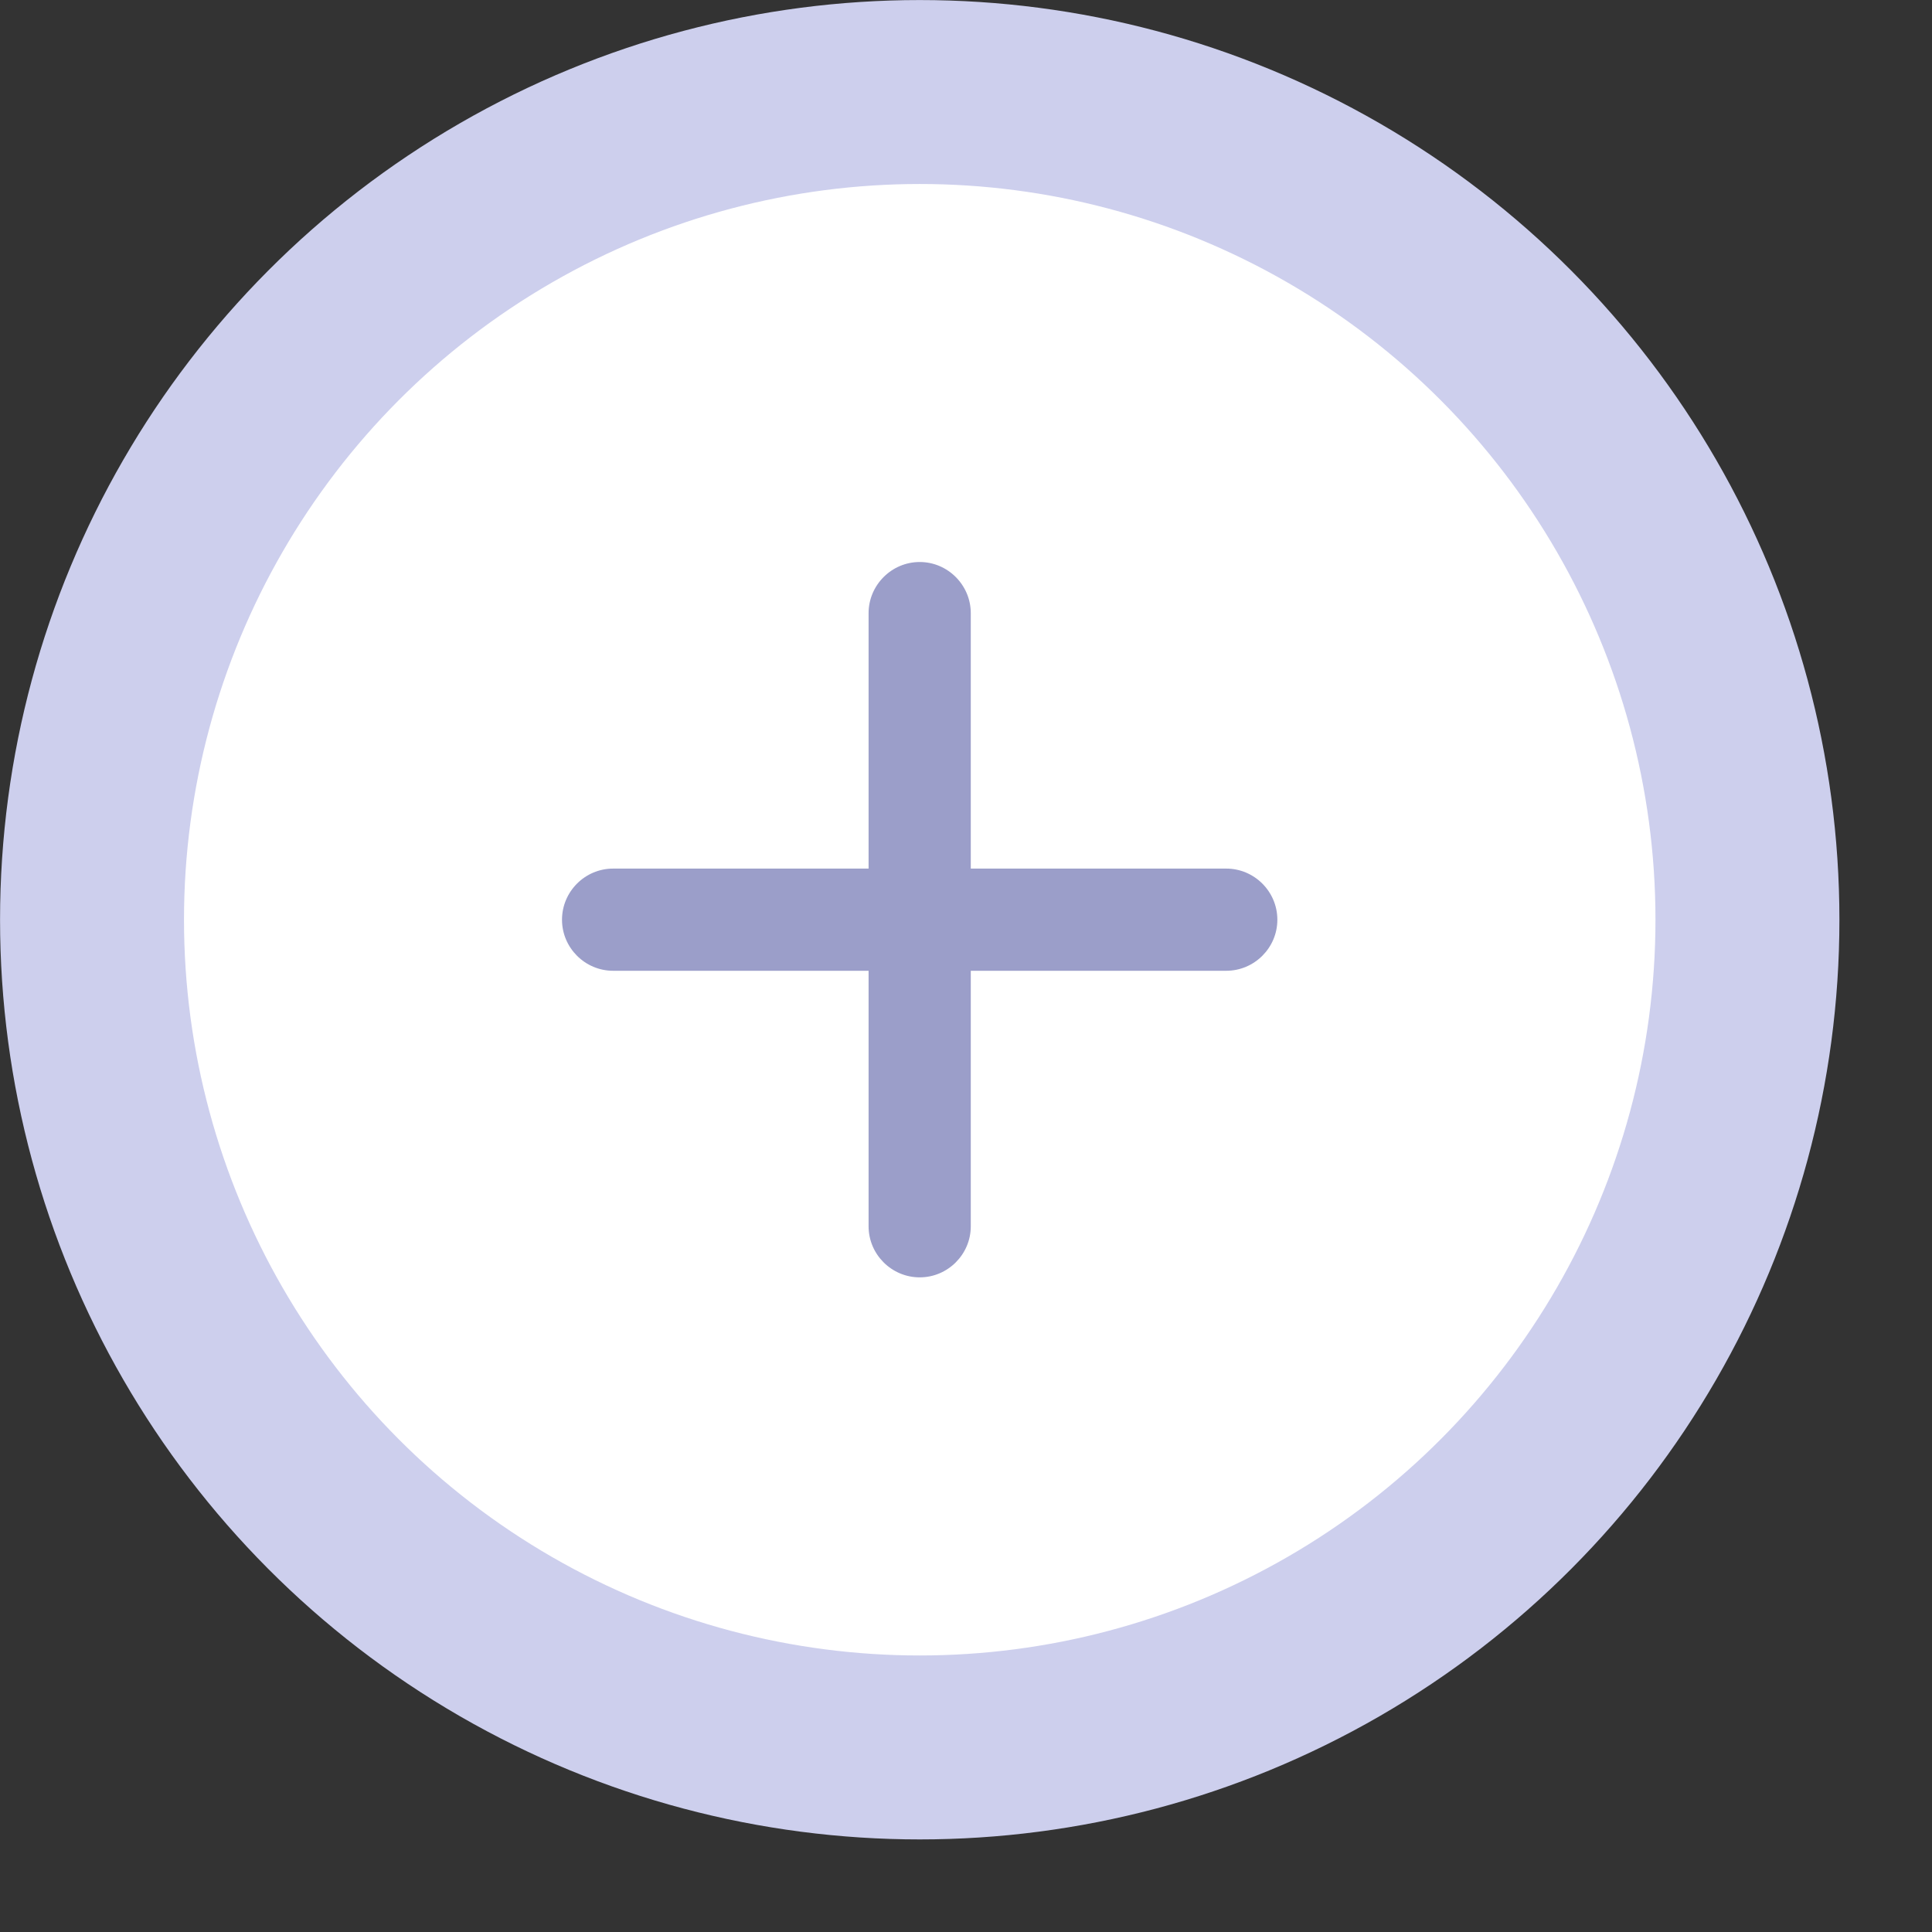
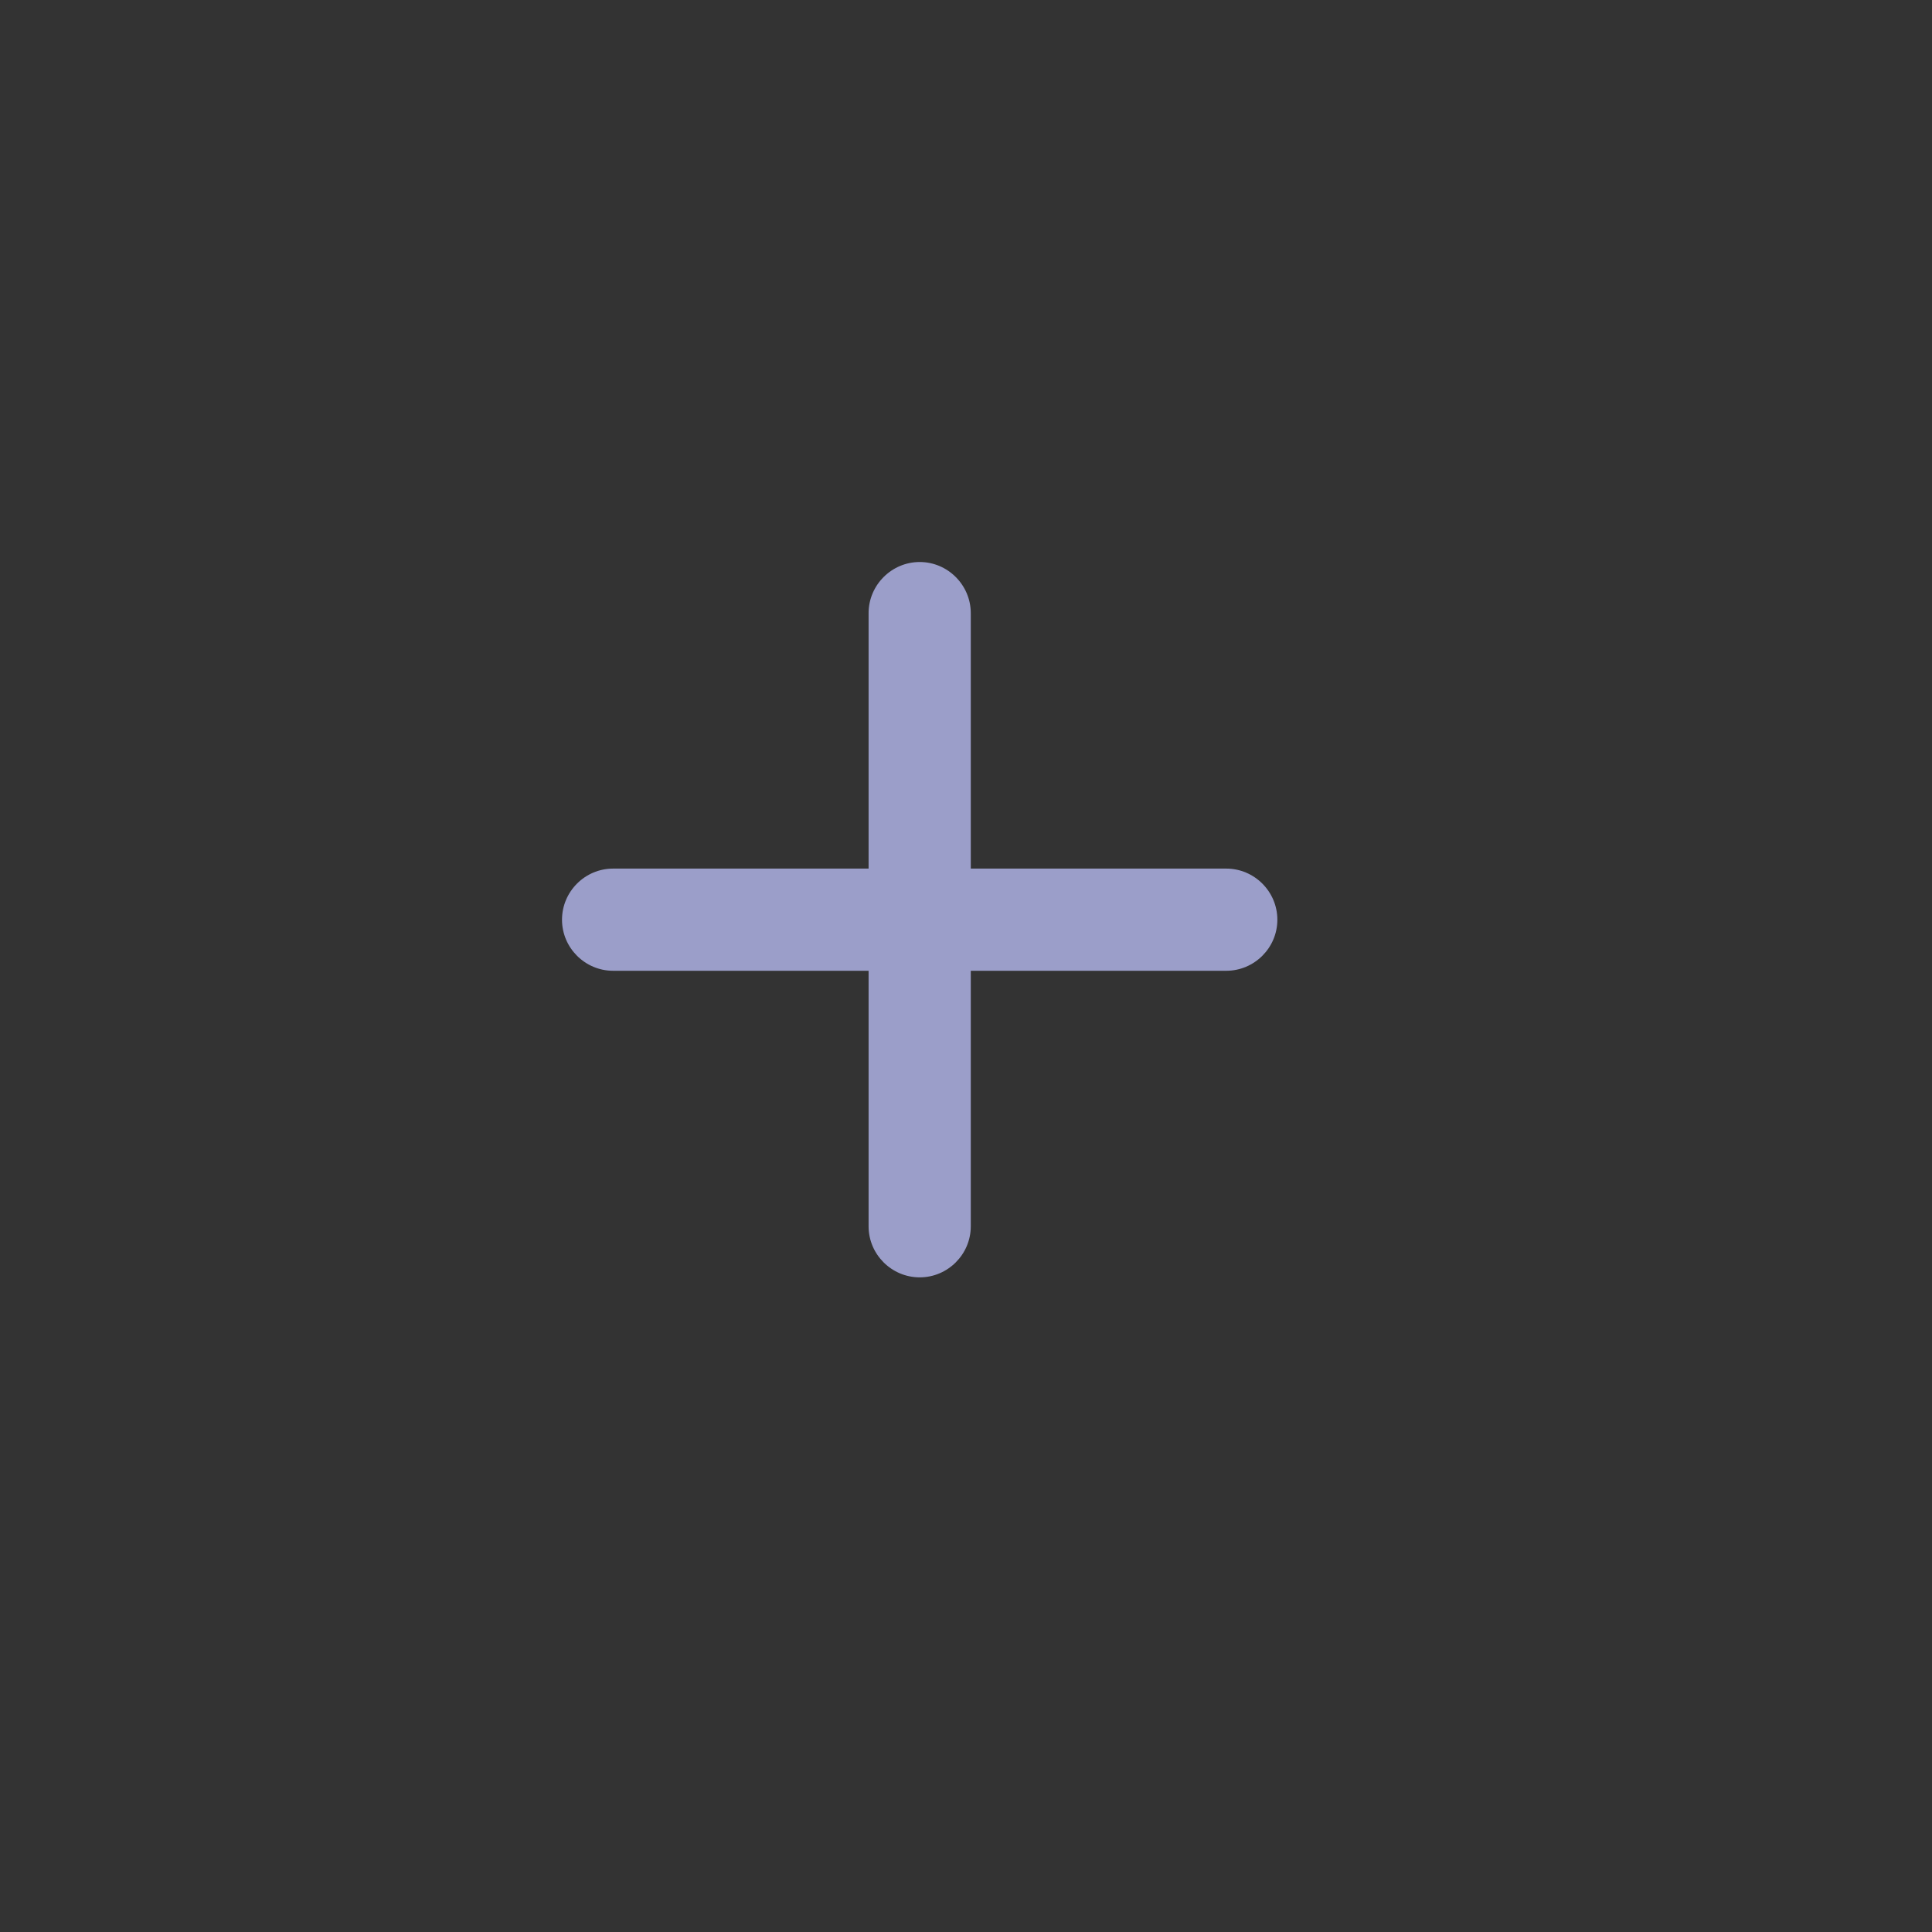
<svg xmlns="http://www.w3.org/2000/svg" fill="none" height="100%" overflow="visible" preserveAspectRatio="none" style="display: block;" viewBox="0 0 19 19" width="100%">
  <rect x="0" y="0" width="19" height="19" fill="#333333" stroke="none" />
  <g id="Group 70">
-     <circle cx="9.045" cy="9.045" fill="white" id="Ellipse 8" r="8.14" stroke="#CDCFED" stroke-width="1.809" />
    <g id="ic:round-add">
      <path d="M12.059 9.547H9.547V12.06C9.547 12.336 9.321 12.562 9.045 12.562C8.768 12.562 8.542 12.336 8.542 12.06V9.547H6.03C5.753 9.547 5.527 9.321 5.527 9.045C5.527 8.768 5.753 8.542 6.03 8.542H8.542V6.03C8.542 5.754 8.768 5.527 9.045 5.527C9.321 5.527 9.547 5.754 9.547 6.03V8.542H12.059C12.336 8.542 12.562 8.768 12.562 9.045C12.562 9.321 12.336 9.547 12.059 9.547Z" fill="#9B9EC9" id="Vector" />
    </g>
  </g>
</svg>